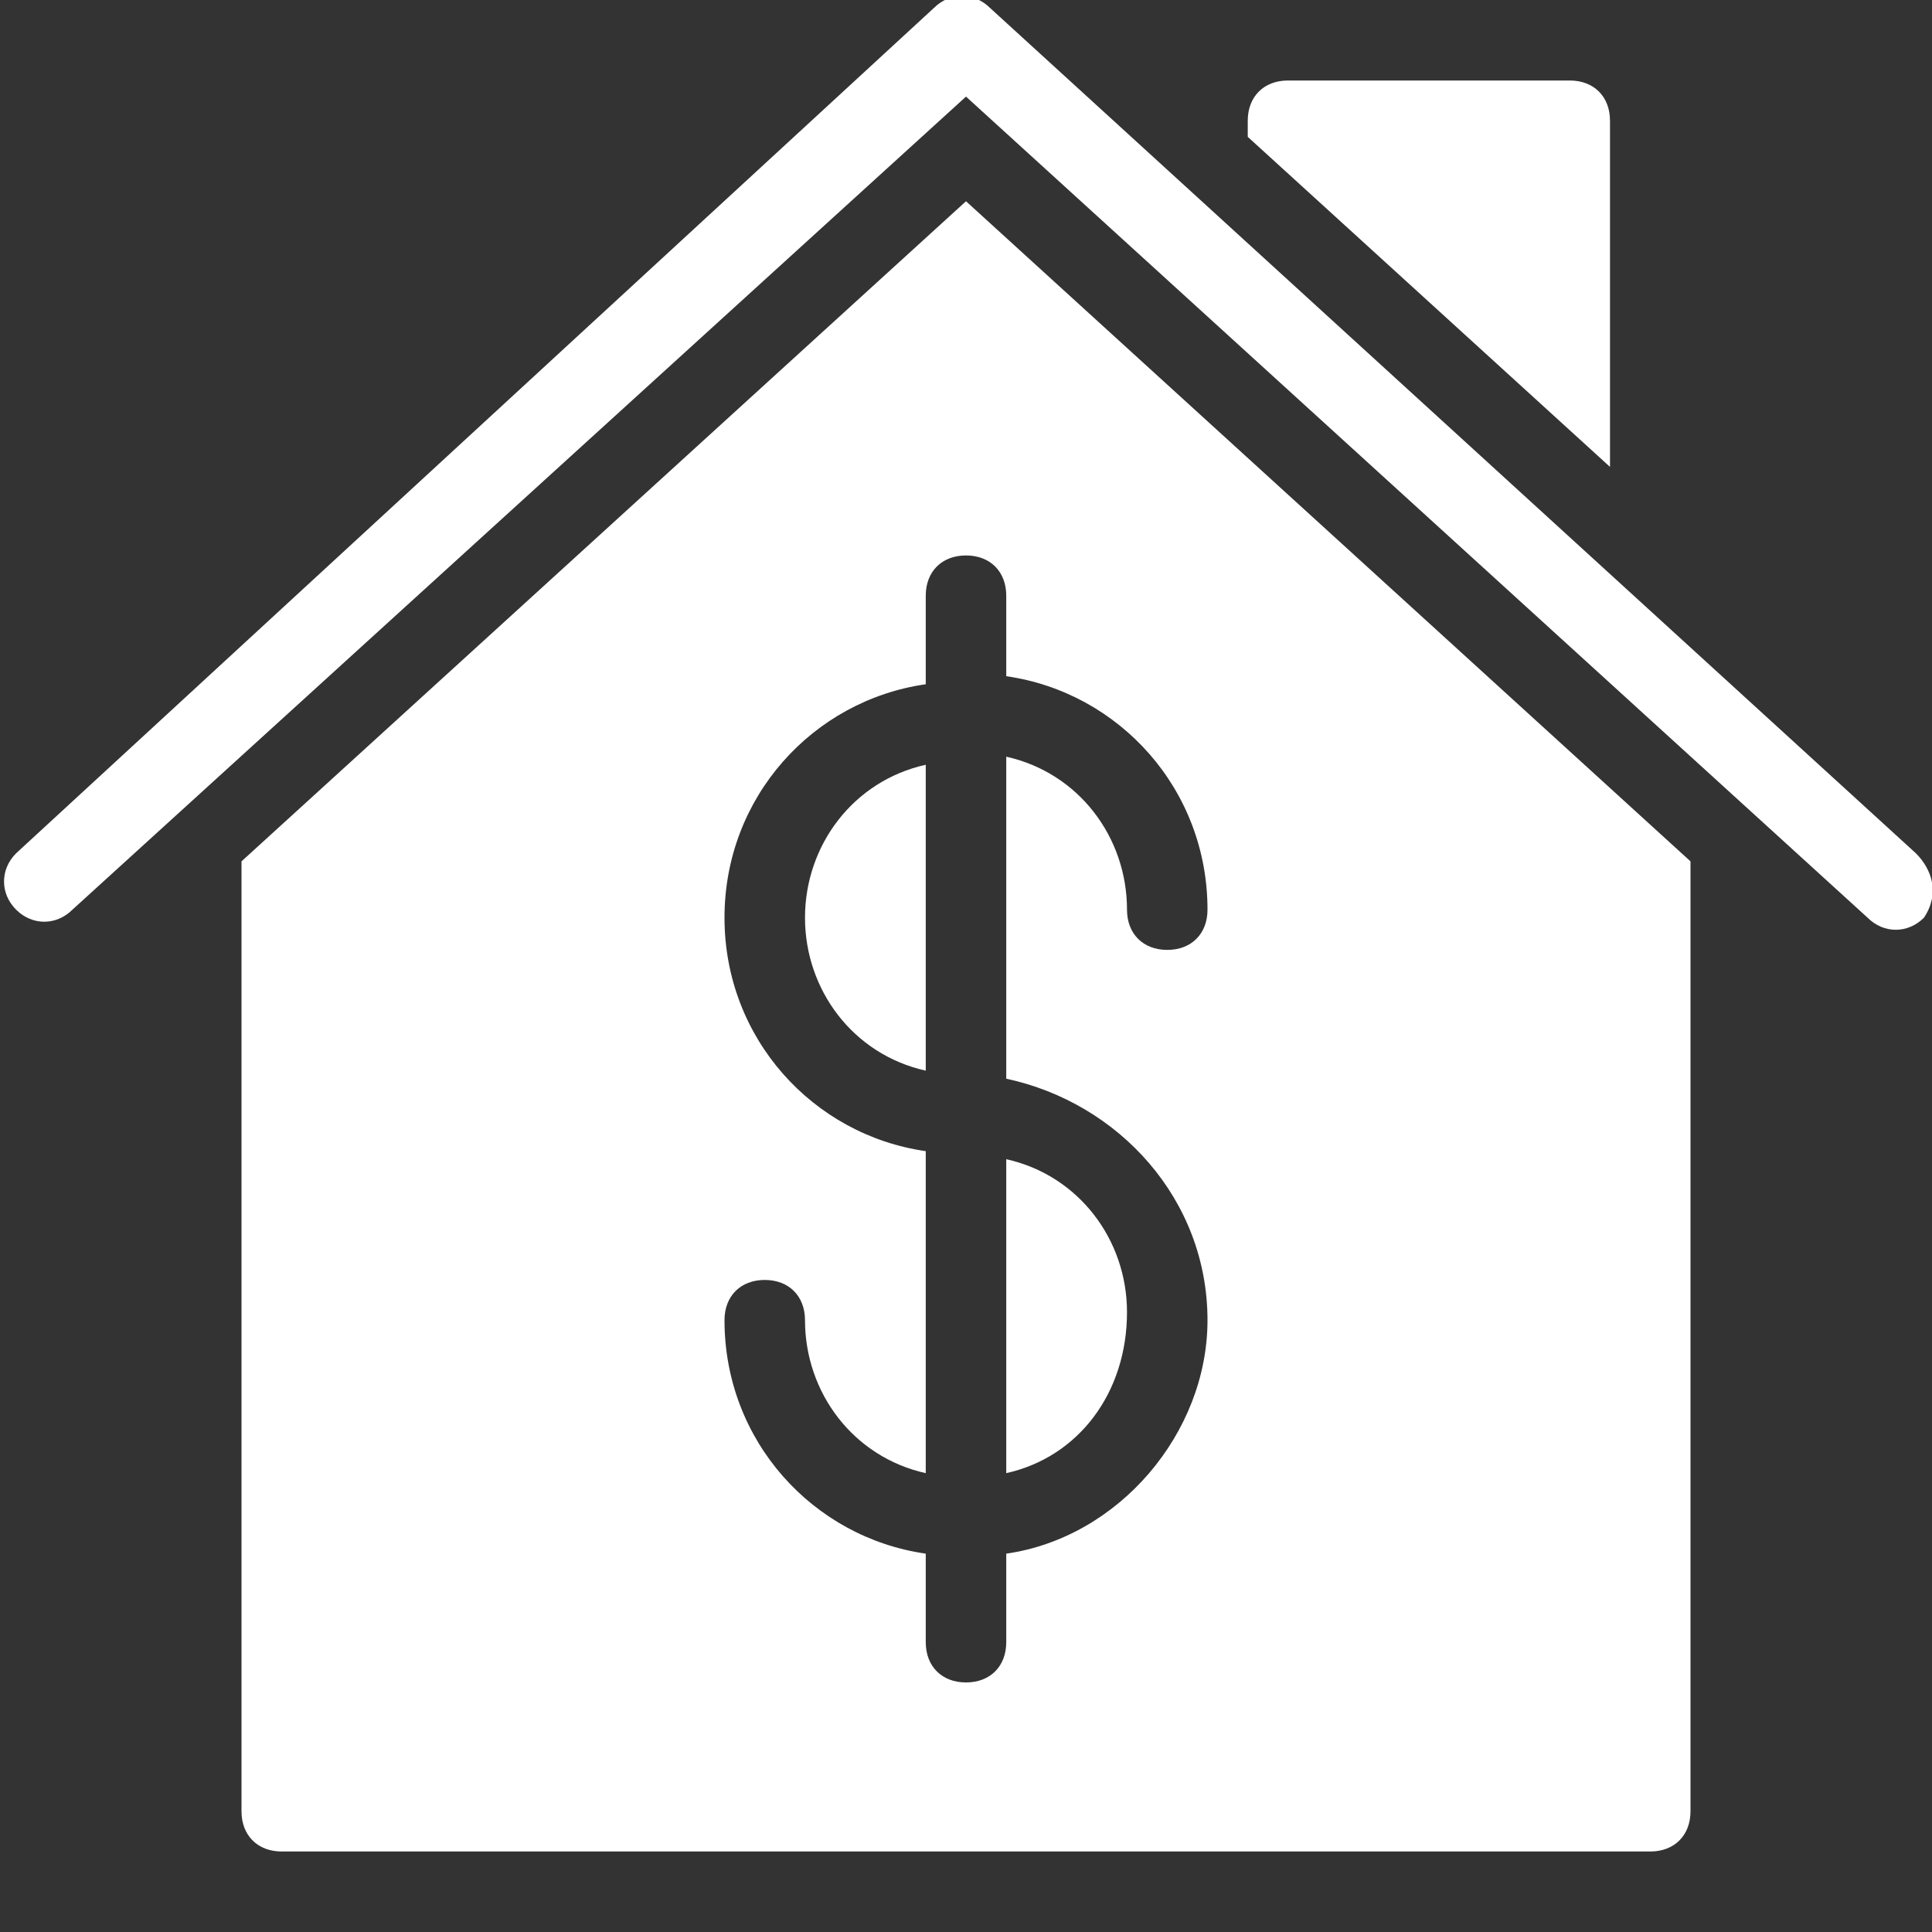
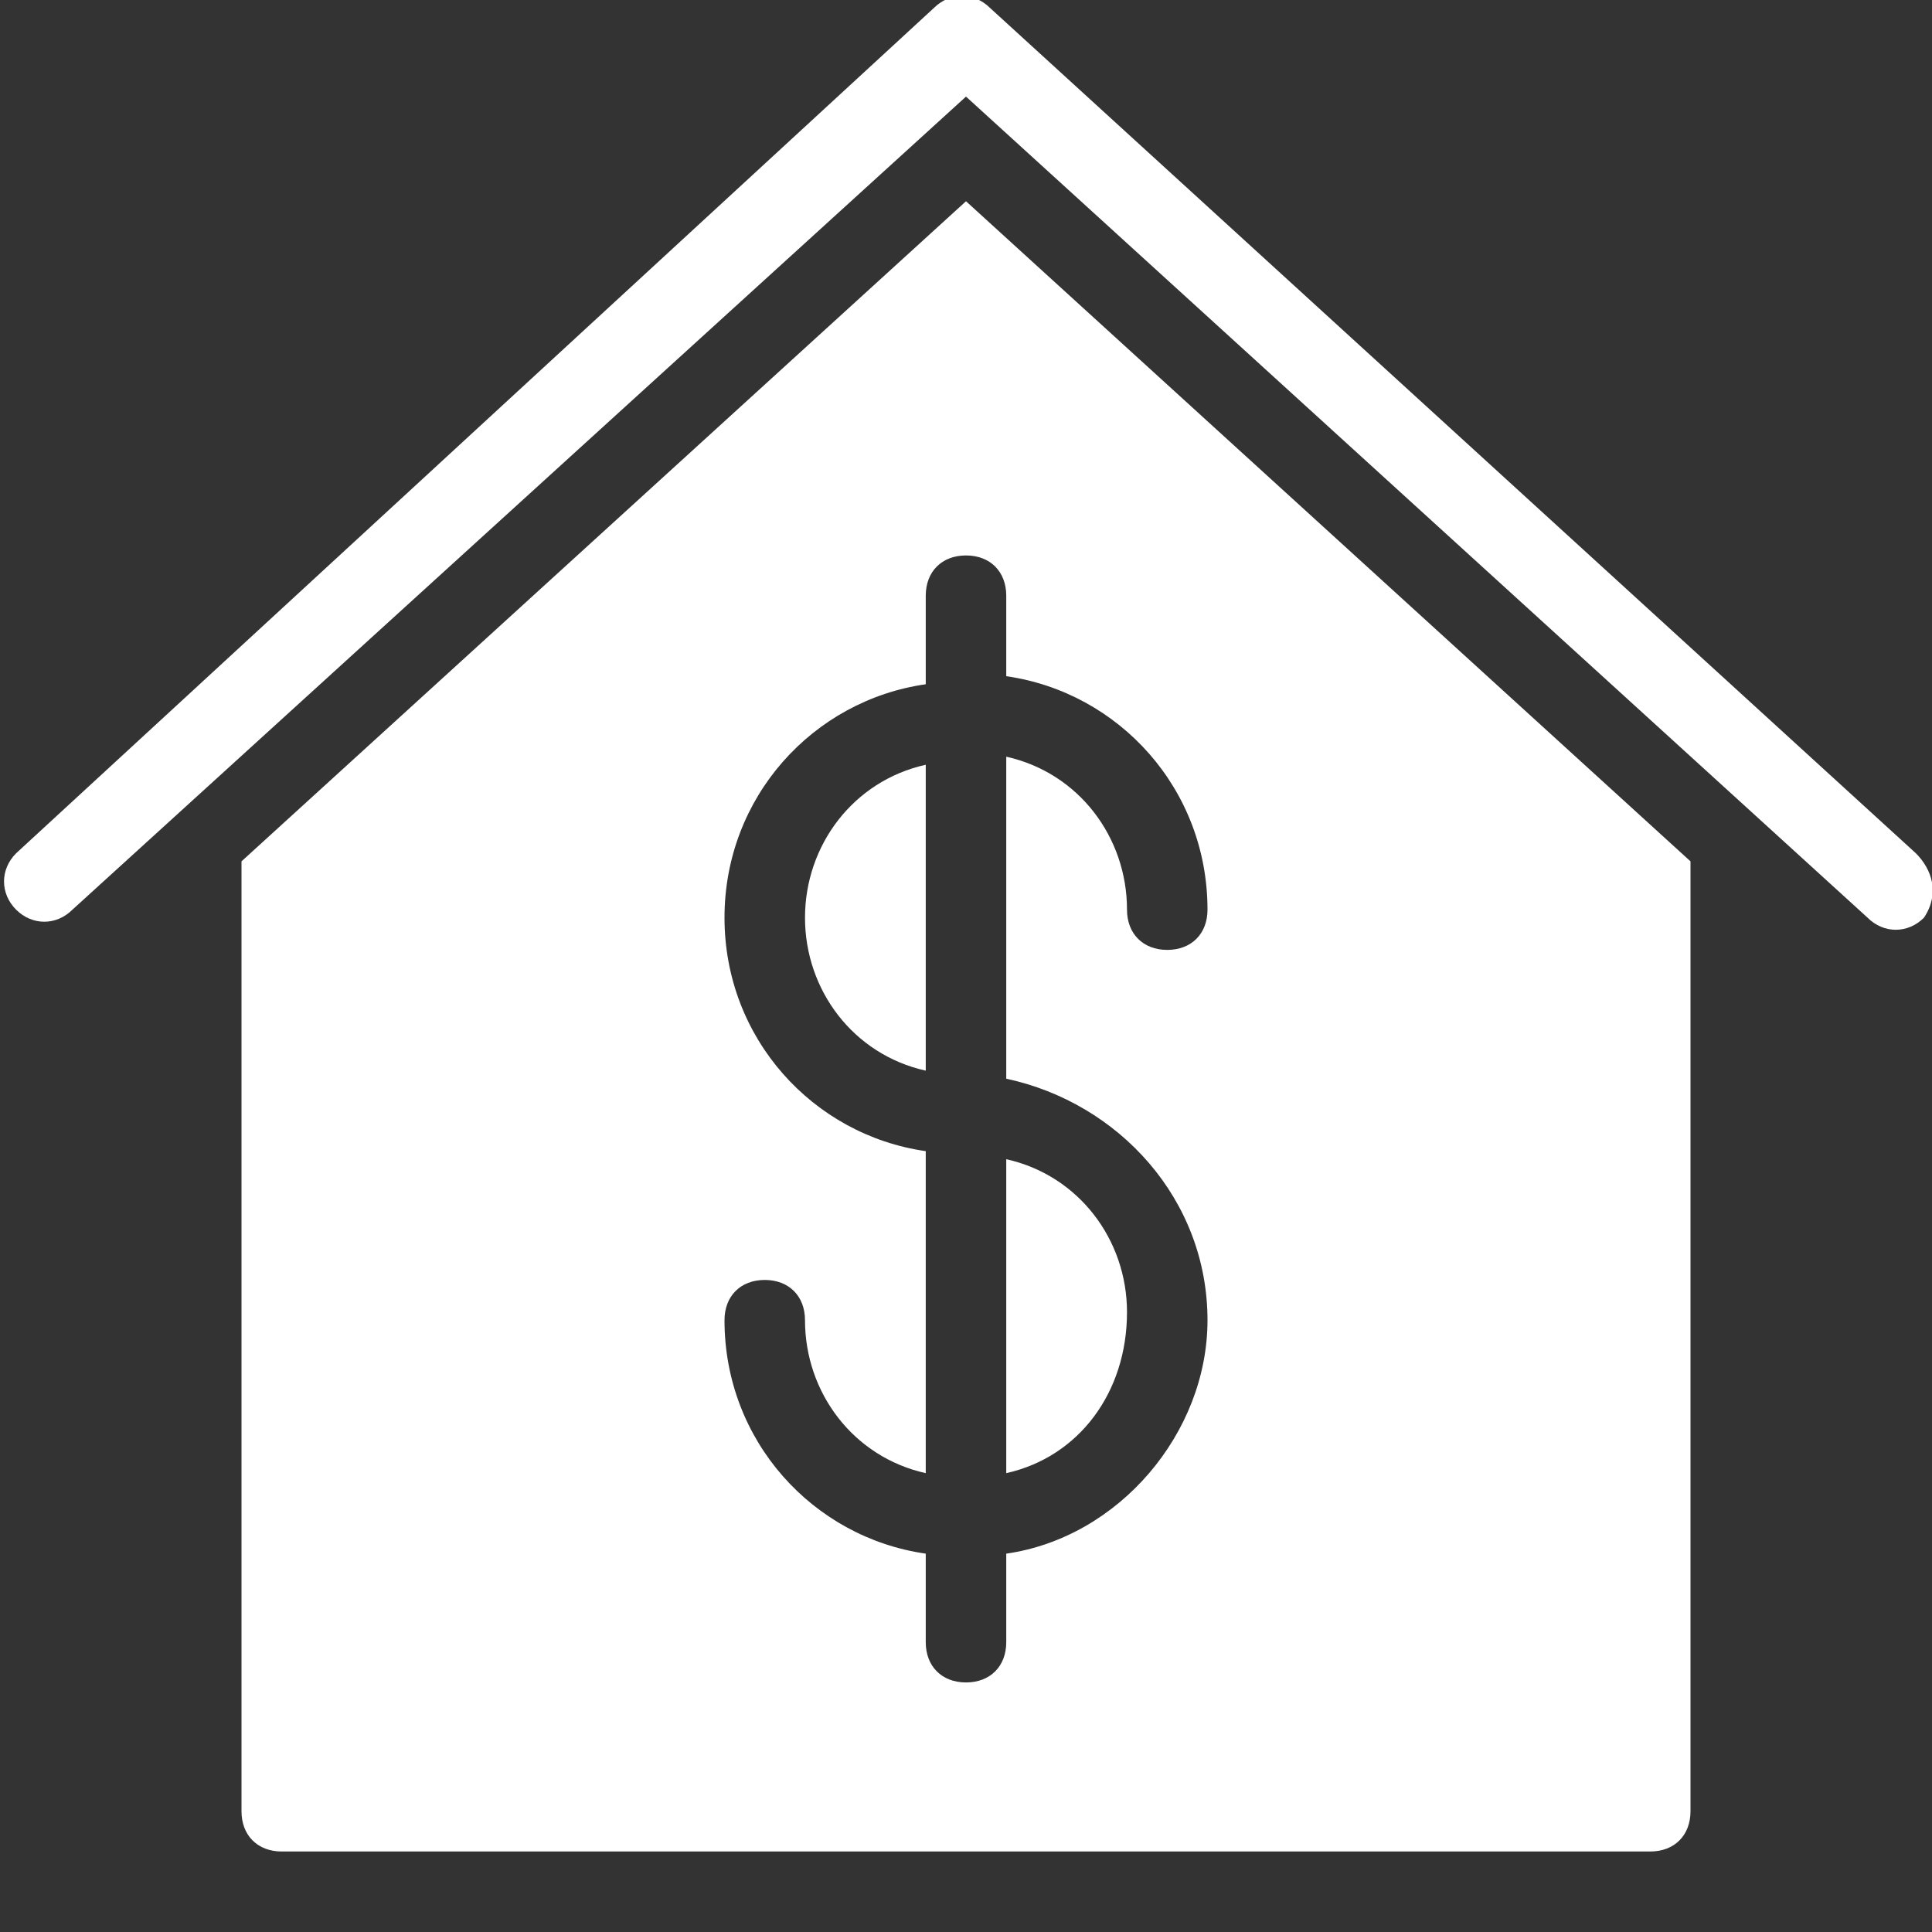
<svg xmlns="http://www.w3.org/2000/svg" version="1.1" id="Layer_1" x="0px" y="0px" viewBox="0 0 24 24" style="enable-background:new 0 0 24 24;" xml:space="preserve">
  <rect x="0" y="0" width="24" height="24" fill="#333333" stroke="none" />
  <style type="text/css">
	.st0{fill:#FFFFFF;}
	.st1{fill:none;}
</style>
  <g id="Filled_Icons_1_">
    <g id="Filled_Icons">
	</g>
    <g id="New_icons">
      <g>
-         <path class="st0" d="M20,5.8V1.5C20,1.2,19.8,1,19.5,1H16c-0.3,0-0.5,0.2-0.5,0.5v0.2L20,5.8z" />
        <path class="st0" d="M23.8,10.6L12.3,0.1c-0.2-0.2-0.5-0.2-0.7,0L0.2,10.6c-0.2,0.2-0.2,0.5,0,0.7s0.5,0.2,0.7,0L12,1.2     l11.2,10.2c0.2,0.2,0.5,0.2,0.7,0C24.1,11.1,24,10.8,23.8,10.6z" />
      </g>
    </g>
  </g>
  <g id="Invisible_Shape">
    <rect class="st1" width="24" height="24" />
  </g>
  <g>
    <path class="st0" d="M10,11.4c0,0.9,0.6,1.7,1.5,1.9V9.5C10.6,9.7,10,10.5,10,11.4z" />
    <path class="st0" d="M12.5,18.3c0.9-0.2,1.5-1,1.5-2c0-0.9-0.6-1.7-1.5-1.9V18.3z" />
    <path class="st0" d="M12,2.5l-9,8.2v11.8C3,22.8,3.2,23,3.5,23h17c0.3,0,0.5-0.2,0.5-0.5V10.7L12,2.5z M15,16.4   c0,1.4-1.1,2.7-2.5,2.9v1.1c0,0.3-0.2,0.5-0.5,0.5s-0.5-0.2-0.5-0.5v-1.1C10.1,19.1,9,17.9,9,16.4c0-0.3,0.2-0.5,0.5-0.5   s0.5,0.2,0.5,0.5c0,0.9,0.6,1.7,1.5,1.9v-4C10.1,14.1,9,12.9,9,11.4s1.1-2.7,2.5-2.9V7.4c0-0.3,0.2-0.5,0.5-0.5s0.5,0.2,0.5,0.5v1   c1.4,0.2,2.5,1.4,2.5,2.9c0,0.3-0.2,0.5-0.5,0.5S14,11.6,14,11.3c0-0.9-0.6-1.7-1.5-1.9v4C13.9,13.7,15,14.9,15,16.4z" />
  </g>
</svg>